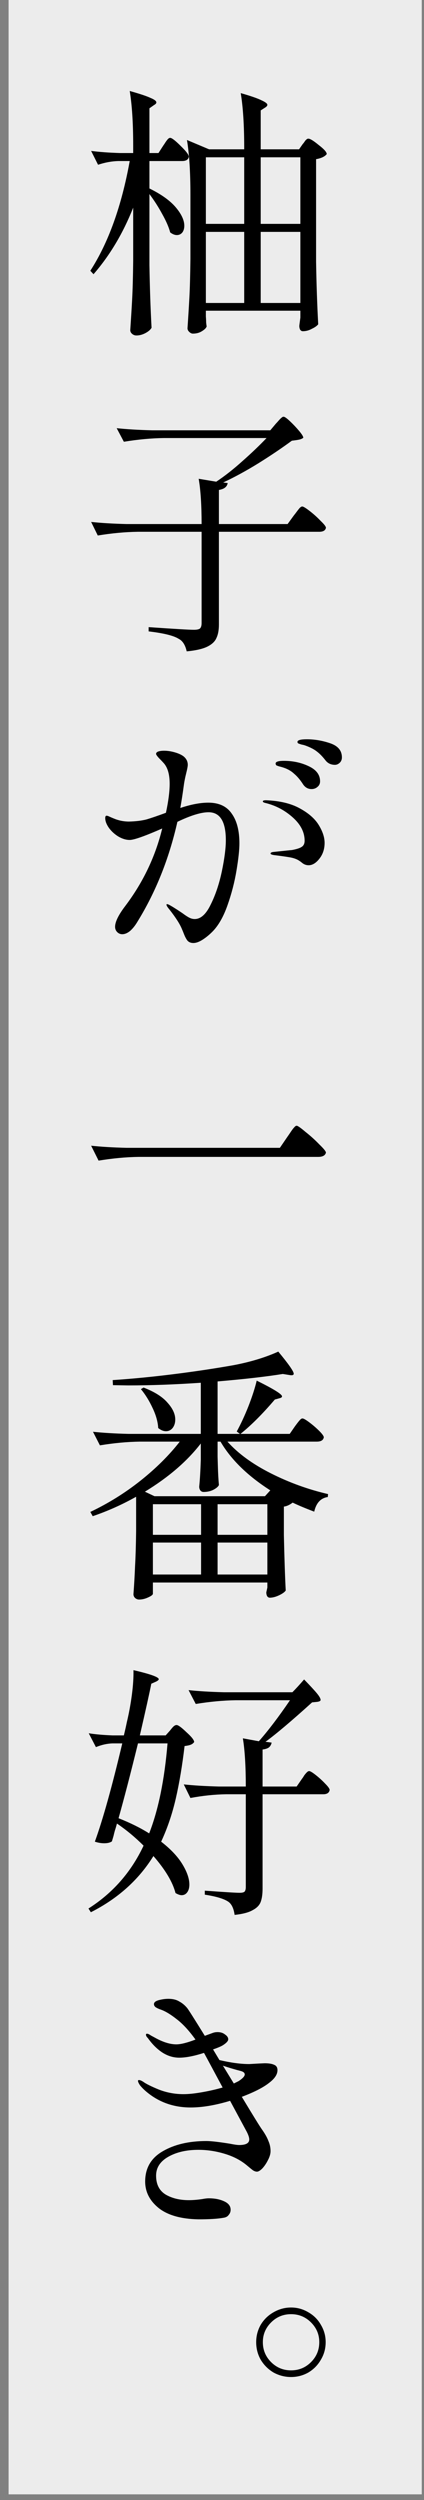
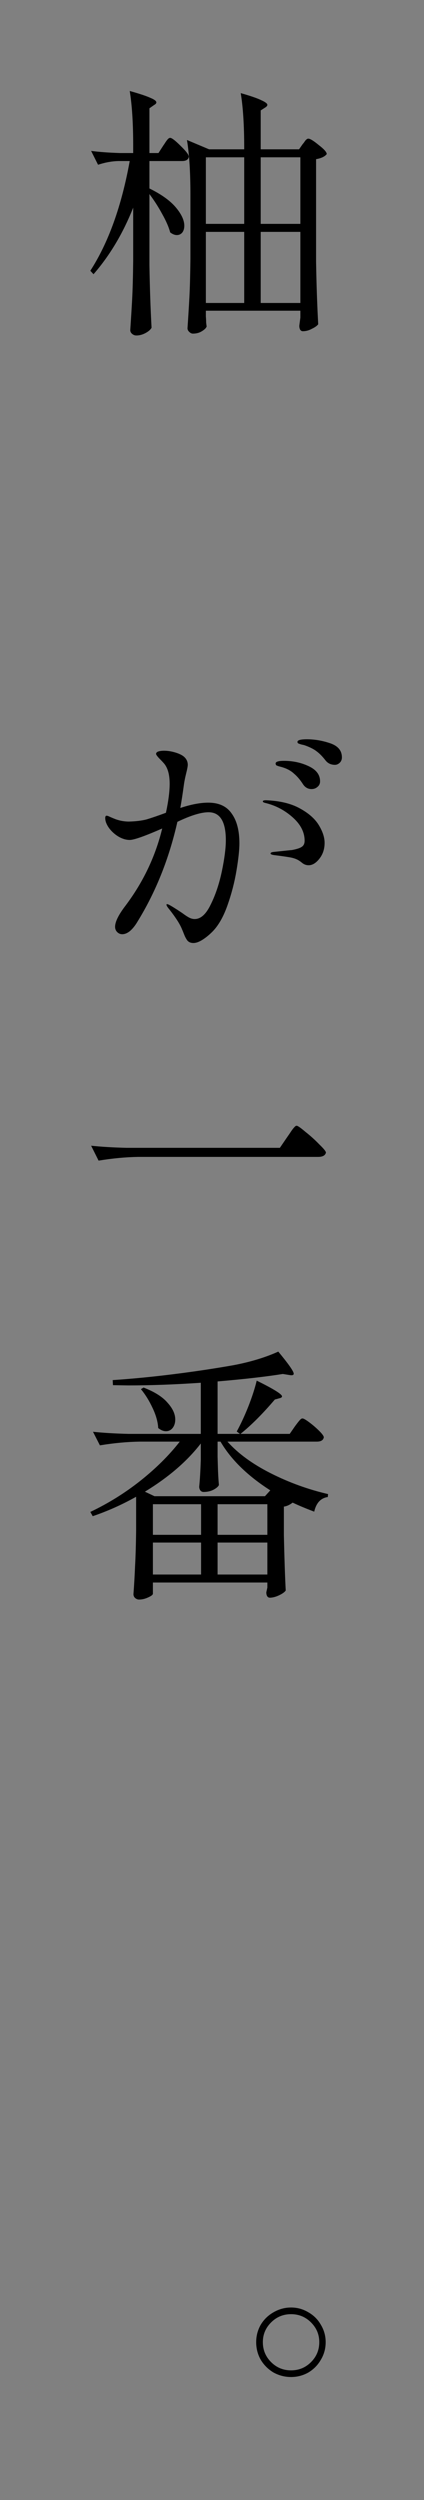
<svg xmlns="http://www.w3.org/2000/svg" width="47" height="277" viewBox="0 0 47 277" fill="none">
  <rect x="0" y="0" width="47" height="277" fill="#808080" stroke="none" />
-   <rect width="45.799" height="276.373" transform="translate(0.953)" fill="white" fill-opacity="0.85" />
  <path d="M32.264 263.373C31.575 263.373 30.926 263.206 30.316 262.872C29.726 262.518 29.253 262.045 28.899 261.455C28.565 260.865 28.398 260.216 28.398 259.508C28.398 258.819 28.565 258.18 28.899 257.589C29.253 256.999 29.726 256.537 30.316 256.202C30.926 255.848 31.575 255.671 32.264 255.671C32.952 255.671 33.591 255.848 34.182 256.202C34.772 256.537 35.234 256.999 35.569 257.589C35.923 258.18 36.1 258.819 36.1 259.508C36.1 260.216 35.923 260.865 35.569 261.455C35.234 262.045 34.772 262.518 34.182 262.872C33.591 263.206 32.952 263.373 32.264 263.373ZM32.264 262.636C33.129 262.636 33.867 262.331 34.477 261.721C35.087 261.111 35.392 260.373 35.392 259.508C35.392 258.662 35.087 257.934 34.477 257.324C33.867 256.714 33.129 256.409 32.264 256.409C31.398 256.409 30.66 256.714 30.05 257.324C29.44 257.934 29.136 258.662 29.136 259.508C29.136 260.373 29.44 261.111 30.05 261.721C30.66 262.331 31.398 262.636 32.264 262.636Z" fill="black" />
-   <path d="M30.758 229.377C30.758 229.849 30.444 230.321 29.814 230.793C29.165 231.305 28.162 231.816 26.804 232.328C28.083 234.452 28.83 235.662 29.047 235.957C29.381 236.43 29.617 236.853 29.755 237.226C29.912 237.58 29.991 237.954 29.991 238.348C29.991 238.643 29.893 238.977 29.696 239.351C29.519 239.705 29.312 240.01 29.076 240.266C28.84 240.502 28.643 240.62 28.486 240.62C28.348 240.62 28.201 240.571 28.043 240.472C27.886 240.354 27.68 240.187 27.424 239.971C26.735 239.381 25.899 238.938 24.915 238.643C23.951 238.348 22.978 238.2 21.994 238.2C20.676 238.2 19.564 238.456 18.659 238.967C17.754 239.479 17.302 240.177 17.302 241.063C17.302 242.027 17.656 242.725 18.364 243.158C19.072 243.571 19.928 243.778 20.931 243.778C21.364 243.778 21.856 243.738 22.407 243.659C22.702 243.6 22.948 243.571 23.145 243.571C23.794 243.571 24.355 243.679 24.827 243.896C25.319 244.112 25.565 244.427 25.565 244.84C25.565 245.056 25.496 245.243 25.358 245.401C25.24 245.578 25.053 245.686 24.797 245.725C24.148 245.843 23.214 245.902 21.994 245.902C20.046 245.863 18.571 245.44 17.567 244.633C16.584 243.827 16.092 242.853 16.092 241.712C16.092 240.236 16.731 239.125 18.01 238.377C19.308 237.61 20.931 237.226 22.879 237.226C23.391 237.226 24.256 237.325 25.476 237.521C25.968 237.62 26.312 237.669 26.509 237.669C27.256 237.669 27.63 237.462 27.63 237.049C27.63 236.853 27.542 236.577 27.365 236.223L25.506 232.77C23.873 233.262 22.417 233.508 21.138 233.508C19.171 233.508 17.479 232.879 16.062 231.619C15.846 231.423 15.659 231.226 15.502 231.029C15.364 230.813 15.295 230.655 15.295 230.557C15.295 230.498 15.335 230.469 15.413 230.469C15.512 230.469 15.659 230.528 15.856 230.646C16.171 230.882 16.761 231.177 17.626 231.531C18.492 231.865 19.397 232.033 20.341 232.033C20.892 232.033 21.561 231.964 22.348 231.826C23.155 231.688 23.932 231.511 24.679 231.295L22.968 228.108L22.614 227.459C21.512 227.813 20.597 227.99 19.869 227.99C19.22 227.99 18.6 227.803 18.01 227.429C17.439 227.055 16.918 226.544 16.446 225.895C16.407 225.836 16.348 225.767 16.269 225.688C16.21 225.59 16.18 225.511 16.18 225.452C16.18 225.373 16.22 225.334 16.299 225.334C16.397 225.334 16.544 225.403 16.741 225.54C16.958 225.658 17.085 225.727 17.125 225.747C18.03 226.258 18.836 226.514 19.545 226.514C20.036 226.514 20.745 226.337 21.669 225.983C20.961 224.999 20.273 224.252 19.604 223.74C18.935 223.209 18.354 222.855 17.863 222.678C17.626 222.599 17.43 222.511 17.272 222.412C17.135 222.314 17.066 222.196 17.066 222.058C17.066 221.862 17.243 221.714 17.597 221.616C17.971 221.517 18.325 221.468 18.659 221.468C19.151 221.468 19.554 221.566 19.869 221.763C20.204 221.94 20.499 222.186 20.755 222.501C20.872 222.639 21.522 223.662 22.702 225.57L23.587 225.245C23.745 225.186 23.922 225.157 24.119 225.157C24.453 225.157 24.729 225.245 24.945 225.422C25.181 225.58 25.299 225.757 25.299 225.954C25.299 226.131 25.122 226.337 24.768 226.573C24.571 226.711 24.188 226.878 23.617 227.075L24.325 228.255C25.584 228.55 26.686 228.698 27.63 228.698L28.663 228.639L29.342 228.609C29.814 228.609 30.168 228.668 30.404 228.787C30.64 228.885 30.758 229.082 30.758 229.377ZM26.45 230.587C26.902 230.292 27.129 230.046 27.129 229.849C27.129 229.672 26.981 229.544 26.686 229.465C25.997 229.288 25.338 229.091 24.709 228.875L25.919 230.852L26.45 230.587Z" fill="black" />
-   <path d="M12.964 202.049C12.885 202.344 12.807 202.61 12.728 202.846C12.669 203.062 12.62 203.259 12.58 203.436L12.403 204.026C12.207 204.164 11.921 204.233 11.547 204.233C11.213 204.233 10.869 204.174 10.515 204.056C11.4 201.616 12.413 197.987 13.554 193.167H12.462C11.872 193.187 11.262 193.324 10.633 193.58L9.836 192.045C10.564 192.164 11.449 192.242 12.492 192.282H13.731C13.869 191.711 13.977 191.229 14.056 190.836C14.292 189.852 14.479 188.839 14.617 187.796C14.754 186.753 14.813 185.839 14.794 185.052C16.663 185.484 17.597 185.819 17.597 186.055C17.597 186.134 17.499 186.222 17.302 186.321L16.771 186.557C16.574 187.56 16.151 189.468 15.502 192.282H18.364L18.866 191.721C18.905 191.662 18.994 191.554 19.131 191.396C19.289 191.219 19.436 191.131 19.574 191.131C19.751 191.131 20.115 191.396 20.666 191.927C21.236 192.439 21.522 192.803 21.522 193.019C21.423 193.157 21.296 193.255 21.138 193.314C21 193.373 20.774 193.423 20.459 193.462C20.204 195.626 19.879 197.564 19.486 199.275C19.092 200.987 18.551 202.58 17.863 204.056C18.925 204.882 19.712 205.718 20.223 206.564C20.735 207.41 20.991 208.158 20.991 208.807C20.991 209.161 20.912 209.446 20.755 209.663C20.597 209.879 20.391 209.987 20.135 209.987C19.958 209.987 19.732 209.909 19.456 209.751C19.141 208.532 18.325 207.164 17.007 205.649C15.374 208.286 13.062 210.361 10.072 211.876L9.806 211.463C12.502 209.751 14.538 207.43 15.915 204.499C14.99 203.574 14.007 202.758 12.964 202.049ZM32.411 187.501C32.765 187.147 33.198 186.675 33.709 186.084C34.378 186.773 34.85 187.285 35.126 187.619C35.401 187.953 35.539 188.199 35.539 188.357C35.539 188.455 35.421 188.524 35.185 188.563L34.595 188.622C32.313 190.688 30.591 192.144 29.43 192.99L30.109 193.078C30.07 193.295 29.971 193.472 29.814 193.609C29.657 193.728 29.421 193.806 29.106 193.846V197.947H32.883L33.473 197.092C33.552 196.993 33.631 196.875 33.709 196.738C33.808 196.6 33.906 196.482 34.005 196.383C34.103 196.285 34.191 196.236 34.27 196.236C34.388 196.236 34.634 196.383 35.008 196.679C35.382 196.974 35.726 197.288 36.041 197.623C36.375 197.957 36.542 198.193 36.542 198.331C36.483 198.646 36.247 198.803 35.834 198.803H29.106V209.25C29.106 209.86 29.037 210.351 28.899 210.725C28.762 211.099 28.466 211.404 28.014 211.64C27.581 211.896 26.912 212.073 26.007 212.171C25.909 211.463 25.683 210.981 25.329 210.725C24.856 210.391 23.981 210.125 22.702 209.928V209.486C24.866 209.643 26.155 209.722 26.568 209.722C26.824 209.722 27.001 209.682 27.099 209.604C27.198 209.505 27.247 209.328 27.247 209.073V198.803H25.063C23.784 198.823 22.466 198.961 21.109 199.216L20.371 197.711C21.453 197.829 22.761 197.908 24.296 197.947H27.247C27.247 195.705 27.139 193.924 26.922 192.606L28.693 192.931C29.735 191.75 30.886 190.236 32.145 188.386H26.125C24.729 188.406 23.253 188.544 21.699 188.799L20.902 187.265C21.984 187.383 23.292 187.462 24.827 187.501H32.411ZM15.295 193.167C14.469 196.531 13.751 199.295 13.141 201.459C14.439 201.971 15.571 202.531 16.535 203.141C17.558 200.525 18.236 197.2 18.571 193.167H15.295Z" fill="black" />
  <path d="M32.706 158.019C32.765 157.941 32.853 157.823 32.972 157.665C33.109 157.488 33.218 157.36 33.296 157.282C33.375 157.203 33.454 157.163 33.532 157.163C33.65 157.163 33.906 157.311 34.3 157.606C34.693 157.901 35.057 158.216 35.391 158.55C35.726 158.885 35.893 159.121 35.893 159.259C35.834 159.573 35.578 159.731 35.126 159.731H25.21C26.391 161.049 27.994 162.22 30.021 163.243C32.047 164.266 34.162 165.033 36.365 165.544L36.336 165.869C35.549 165.987 35.047 166.528 34.831 167.492C33.847 167.118 33.05 166.784 32.44 166.489C32.106 166.744 31.781 166.892 31.467 166.931V170.089C31.526 172.725 31.595 174.771 31.673 176.227C31.555 176.404 31.309 176.581 30.935 176.758C30.562 176.935 30.217 177.024 29.903 177.024C29.785 177.024 29.686 176.965 29.608 176.847C29.548 176.729 29.519 176.591 29.519 176.433C29.519 176.433 29.558 176.256 29.637 175.902V175.342H16.948V176.581C16.948 176.699 16.771 176.837 16.417 176.994C16.082 177.151 15.748 177.23 15.413 177.23C15.256 177.23 15.108 177.171 14.971 177.053C14.853 176.935 14.793 176.797 14.793 176.64C14.872 175.578 14.931 174.545 14.971 173.541C15.03 172.518 15.069 171.22 15.089 169.646V165.839C13.554 166.705 11.951 167.423 10.278 167.994L10.013 167.521C12 166.577 13.849 165.426 15.561 164.069C17.292 162.692 18.748 161.246 19.928 159.731H15.502C14.105 159.751 12.63 159.888 11.075 160.144L10.308 158.639C11.39 158.757 12.698 158.836 14.233 158.875H22.259V153.209C19.348 153.406 16.663 153.504 14.203 153.504L12.521 153.475L12.492 152.914C14.597 152.776 16.83 152.56 19.191 152.265C21.551 151.97 23.784 151.635 25.889 151.262C27.758 150.907 29.411 150.406 30.847 149.757C31.988 151.134 32.558 151.95 32.558 152.206C32.558 152.363 32.401 152.412 32.086 152.353L31.349 152.235C29.519 152.53 27.109 152.806 24.119 153.062V158.875H26.598L26.243 158.609C26.696 157.783 27.129 156.849 27.542 155.806C27.955 154.744 28.26 153.799 28.457 152.973C30.326 153.898 31.26 154.478 31.26 154.714C31.26 154.813 31.172 154.881 30.994 154.921L30.463 155.068C29.106 156.662 27.837 157.931 26.657 158.875H32.116L32.706 158.019ZM15.915 153.74C17.135 154.213 18.02 154.773 18.571 155.422C19.141 156.052 19.427 156.672 19.427 157.282C19.427 157.655 19.328 157.97 19.131 158.226C18.935 158.462 18.689 158.58 18.394 158.58C18.118 158.58 17.833 158.462 17.538 158.226C17.499 157.537 17.292 156.8 16.918 156.013C16.544 155.206 16.112 154.508 15.62 153.917L15.915 153.74ZM22.259 159.937C20.745 161.905 18.679 163.685 16.062 165.279L17.125 165.78H29.371L29.962 165.131C27.443 163.518 25.604 161.718 24.443 159.731H24.119V161.383L24.148 162.387C24.168 163.174 24.207 163.892 24.266 164.541C24.188 164.718 23.981 164.895 23.646 165.072C23.332 165.23 22.968 165.308 22.555 165.308C22.417 165.308 22.299 165.249 22.201 165.131C22.122 165.013 22.082 164.875 22.082 164.718C22.161 163.951 22.22 162.957 22.259 161.738V159.937ZM16.948 170.059H22.289V166.666H16.948V170.059ZM29.637 166.666H24.119V170.059H29.637V166.666ZM22.289 170.915H16.948V174.456H22.289V170.915ZM24.119 170.915V174.456H29.637V170.915H24.119Z" fill="black" />
  <path d="M31.85 125.97C31.949 125.833 32.077 125.646 32.234 125.41C32.391 125.173 32.519 125.006 32.618 124.908C32.716 124.79 32.804 124.731 32.883 124.731C33.001 124.731 33.326 124.957 33.857 125.41C34.408 125.842 34.919 126.305 35.392 126.797C35.883 127.269 36.129 127.574 36.129 127.711C36.05 128.026 35.765 128.183 35.273 128.183H15.354C13.957 128.203 12.482 128.341 10.928 128.597L10.102 126.944C11.184 127.062 12.492 127.141 14.026 127.18H31.024L31.85 125.97Z" fill="black" />
  <path d="M34.005 81.911C34.87 81.911 35.736 82.058 36.601 82.353C37.467 82.648 37.9 83.17 37.9 83.917C37.9 84.173 37.811 84.38 37.634 84.537C37.477 84.675 37.31 84.744 37.133 84.744C36.7 84.744 36.355 84.586 36.1 84.272C35.765 83.839 35.441 83.504 35.126 83.268C34.831 83.032 34.418 82.816 33.886 82.619C33.729 82.56 33.581 82.521 33.444 82.501C33.306 82.462 33.188 82.422 33.09 82.383C33.011 82.344 32.972 82.284 32.972 82.206C32.972 82.009 33.316 81.911 34.005 81.911ZM23.086 88.934C24.266 88.934 25.132 89.337 25.683 90.144C26.253 90.931 26.538 92.033 26.538 93.449C26.538 94.157 26.43 95.161 26.214 96.459C25.997 97.757 25.663 99.046 25.21 100.325C24.758 101.604 24.197 102.577 23.529 103.246C23.174 103.6 22.81 103.896 22.437 104.132C22.063 104.368 21.728 104.486 21.433 104.486C21.138 104.486 20.912 104.387 20.755 104.191C20.617 103.994 20.499 103.768 20.4 103.512C20.302 103.256 20.233 103.089 20.194 103.01C19.977 102.44 19.505 101.692 18.777 100.768C18.561 100.512 18.453 100.335 18.453 100.236C18.453 100.197 18.482 100.177 18.541 100.177C18.64 100.177 19.023 100.394 19.692 100.827L20.223 101.181C20.538 101.417 20.794 101.584 20.991 101.682C21.187 101.781 21.384 101.83 21.581 101.83C22.25 101.83 22.84 101.299 23.351 100.236C23.883 99.174 24.296 97.944 24.591 96.548C24.886 95.131 25.034 93.98 25.034 93.095C25.034 91.029 24.394 89.996 23.115 89.996C22.289 89.996 21.138 90.35 19.663 91.059C18.738 95.151 17.263 98.84 15.236 102.125C14.98 102.558 14.705 102.902 14.41 103.158C14.115 103.394 13.83 103.512 13.554 103.512C13.338 103.512 13.151 103.433 12.993 103.276C12.836 103.118 12.757 102.922 12.757 102.686C12.757 102.135 13.141 101.358 13.908 100.354C15.876 97.738 17.233 94.885 17.981 91.796C16.053 92.642 14.853 93.066 14.38 93.066C13.967 93.066 13.544 92.938 13.111 92.682C12.698 92.426 12.354 92.111 12.079 91.737C11.803 91.344 11.665 90.98 11.665 90.646C11.665 90.469 11.715 90.38 11.813 90.38C11.892 90.38 12.01 90.419 12.167 90.498C12.344 90.577 12.482 90.636 12.58 90.675C13.131 90.911 13.702 91.029 14.292 91.029C15.059 91.01 15.708 90.931 16.24 90.793C16.771 90.636 17.489 90.39 18.394 90.055C18.669 88.777 18.807 87.704 18.807 86.839C18.807 85.835 18.6 85.088 18.187 84.596C18.049 84.439 17.863 84.242 17.627 84.006C17.41 83.77 17.302 83.612 17.302 83.534C17.302 83.416 17.381 83.327 17.538 83.268C17.715 83.209 17.931 83.18 18.187 83.18C18.561 83.18 18.954 83.239 19.368 83.357C19.781 83.475 20.105 83.622 20.341 83.799C20.656 84.055 20.814 84.37 20.814 84.744C20.814 84.901 20.755 85.216 20.637 85.688C20.538 86.082 20.459 86.465 20.4 86.839C20.263 87.862 20.125 88.757 19.987 89.524C21.168 89.131 22.201 88.934 23.086 88.934ZM31.29 85.009C31.23 84.99 31.122 84.96 30.965 84.921C30.827 84.881 30.719 84.842 30.64 84.803C30.581 84.744 30.552 84.675 30.552 84.596C30.552 84.399 30.857 84.301 31.467 84.301C32.47 84.301 33.385 84.498 34.211 84.891C35.057 85.285 35.48 85.845 35.48 86.573C35.48 86.829 35.382 87.036 35.185 87.193C35.008 87.35 34.791 87.429 34.536 87.429C34.142 87.429 33.827 87.252 33.591 86.898C33.277 86.406 32.942 86.013 32.588 85.718C32.254 85.403 31.821 85.167 31.29 85.009ZM29.489 88.668C31.004 88.728 32.244 89.023 33.208 89.554C34.191 90.085 34.9 90.705 35.332 91.413C35.765 92.121 35.982 92.78 35.982 93.39C35.982 94.079 35.785 94.669 35.391 95.161C35.018 95.633 34.624 95.869 34.211 95.869C33.975 95.869 33.759 95.8 33.562 95.662C33.365 95.505 33.247 95.416 33.208 95.397C32.932 95.2 32.559 95.062 32.086 94.984C31.614 94.905 31.053 94.826 30.404 94.748C30.129 94.708 29.991 94.649 29.991 94.57C29.991 94.472 30.109 94.413 30.345 94.393C31.624 94.256 32.293 94.187 32.352 94.187C32.883 94.088 33.247 93.97 33.444 93.833C33.66 93.695 33.768 93.469 33.768 93.154C33.768 92.21 33.326 91.344 32.44 90.557C31.555 89.77 30.542 89.239 29.401 88.964C29.224 88.924 29.135 88.865 29.135 88.787C29.135 88.708 29.253 88.668 29.489 88.668Z" fill="black" />
-   <path d="M30.581 46.94C30.66 46.862 30.758 46.753 30.877 46.616C31.014 46.458 31.122 46.35 31.201 46.291C31.28 46.212 31.358 46.173 31.437 46.173C31.555 46.173 31.791 46.34 32.145 46.675C32.499 47.009 32.834 47.363 33.149 47.737C33.464 48.111 33.621 48.367 33.621 48.504C33.503 48.603 33.346 48.672 33.149 48.711C32.972 48.75 32.706 48.789 32.352 48.829C31.231 49.655 29.991 50.491 28.634 51.337C27.296 52.163 25.997 52.872 24.738 53.462L25.24 53.521C25.201 53.737 25.102 53.905 24.945 54.023C24.807 54.141 24.581 54.229 24.266 54.288V58.066H31.88L32.588 57.092C32.686 56.974 32.785 56.846 32.883 56.708C33.001 56.551 33.109 56.413 33.208 56.295C33.326 56.177 33.424 56.118 33.503 56.118C33.621 56.118 33.896 56.285 34.329 56.62C34.762 56.954 35.165 57.318 35.539 57.711C35.932 58.085 36.129 58.341 36.129 58.479C36.07 58.774 35.824 58.921 35.392 58.921H24.266V69.191C24.266 69.8 24.178 70.292 24.001 70.666C23.843 71.06 23.509 71.384 22.997 71.64C22.486 71.896 21.719 72.073 20.696 72.171C20.538 71.463 20.243 71.001 19.81 70.784C19.259 70.43 18.148 70.155 16.476 69.958V69.486C19.309 69.683 20.981 69.781 21.492 69.781C21.827 69.781 22.053 69.732 22.171 69.633C22.289 69.515 22.348 69.319 22.348 69.043V58.921H15.266C13.869 58.941 12.393 59.079 10.839 59.334L10.102 57.829C11.184 57.947 12.492 58.026 14.026 58.066H22.348C22.348 55.96 22.24 54.288 22.023 53.049L23.971 53.373C24.916 52.744 25.88 51.986 26.863 51.101C27.866 50.216 28.762 49.36 29.549 48.534H18.158C16.761 48.553 15.286 48.691 13.731 48.947L12.934 47.442C14.017 47.56 15.325 47.639 16.859 47.678H29.962L30.581 46.94Z" fill="black" />
  <path d="M14.764 23.006C13.643 25.839 12.177 28.299 10.367 30.384L10.013 30C12.02 26.892 13.475 22.839 14.38 17.842H13.111C12.384 17.862 11.636 18 10.869 18.255L10.101 16.721C10.987 16.839 12.049 16.918 13.289 16.957H14.764V16.131C14.764 13.652 14.636 11.635 14.38 10.081C15.502 10.396 16.269 10.652 16.682 10.848C17.115 11.025 17.331 11.193 17.331 11.35C17.331 11.448 17.243 11.547 17.066 11.645L16.564 11.999V16.957H17.567L18.099 16.131C18.158 16.052 18.236 15.934 18.335 15.777C18.453 15.6 18.551 15.472 18.63 15.393C18.709 15.314 18.787 15.275 18.866 15.275C19.043 15.275 19.427 15.57 20.017 16.16C20.627 16.75 20.932 17.154 20.932 17.37C20.873 17.685 20.627 17.842 20.194 17.842H16.564V20.882C17.882 21.531 18.856 22.229 19.486 22.977C20.115 23.724 20.43 24.403 20.43 25.013C20.43 25.328 20.351 25.584 20.194 25.78C20.036 25.957 19.84 26.046 19.604 26.046C19.368 26.046 19.122 25.948 18.866 25.751C18.709 25.161 18.413 24.482 17.981 23.715C17.567 22.947 17.095 22.21 16.564 21.501V29.381C16.604 31.82 16.682 34.132 16.8 36.315C16.682 36.532 16.456 36.728 16.122 36.906C15.787 37.083 15.453 37.171 15.118 37.171C14.941 37.171 14.784 37.112 14.646 36.994C14.508 36.876 14.439 36.738 14.439 36.581C14.518 35.42 14.587 34.299 14.646 33.217C14.705 32.115 14.744 30.679 14.764 28.908V23.006ZM33.562 15.954C33.621 15.895 33.69 15.806 33.768 15.688C33.847 15.57 33.916 15.491 33.975 15.452C34.034 15.393 34.103 15.363 34.181 15.363C34.378 15.363 34.762 15.6 35.332 16.072C35.923 16.524 36.218 16.859 36.218 17.075C36.001 17.35 35.608 17.537 35.037 17.636V28.997C35.077 31.436 35.155 33.748 35.273 35.932C35.136 36.109 34.9 36.276 34.565 36.433C34.25 36.611 33.916 36.699 33.562 36.699C33.444 36.699 33.345 36.64 33.267 36.522C33.208 36.404 33.178 36.266 33.178 36.109C33.178 36.069 33.218 35.764 33.296 35.194V34.427H22.82V35.076C22.84 35.312 22.85 35.528 22.85 35.725C22.869 35.922 22.889 36.069 22.909 36.168C22.85 36.345 22.673 36.522 22.378 36.699C22.102 36.876 21.768 36.965 21.374 36.965C21.236 36.965 21.099 36.896 20.961 36.758C20.843 36.64 20.784 36.512 20.784 36.374C20.863 35.214 20.932 34.092 20.991 33.01C21.05 31.909 21.089 30.472 21.109 28.702V21.561C21.109 19.082 20.981 17.065 20.725 15.511L23.174 16.544H27.07V16.367C27.07 13.888 26.942 11.871 26.686 10.317C27.788 10.632 28.555 10.898 28.988 11.114C29.421 11.311 29.637 11.478 29.637 11.616C29.637 11.714 29.558 11.812 29.401 11.911L28.899 12.235V16.544H33.149L33.562 15.954ZM27.07 24.806V17.429H22.82V24.806H27.07ZM33.296 24.806V17.429H28.899V24.806H33.296ZM27.07 25.692H22.82V33.571H27.07V25.692ZM28.899 25.692V33.571H33.296V25.692H28.899Z" fill="black" />
</svg>